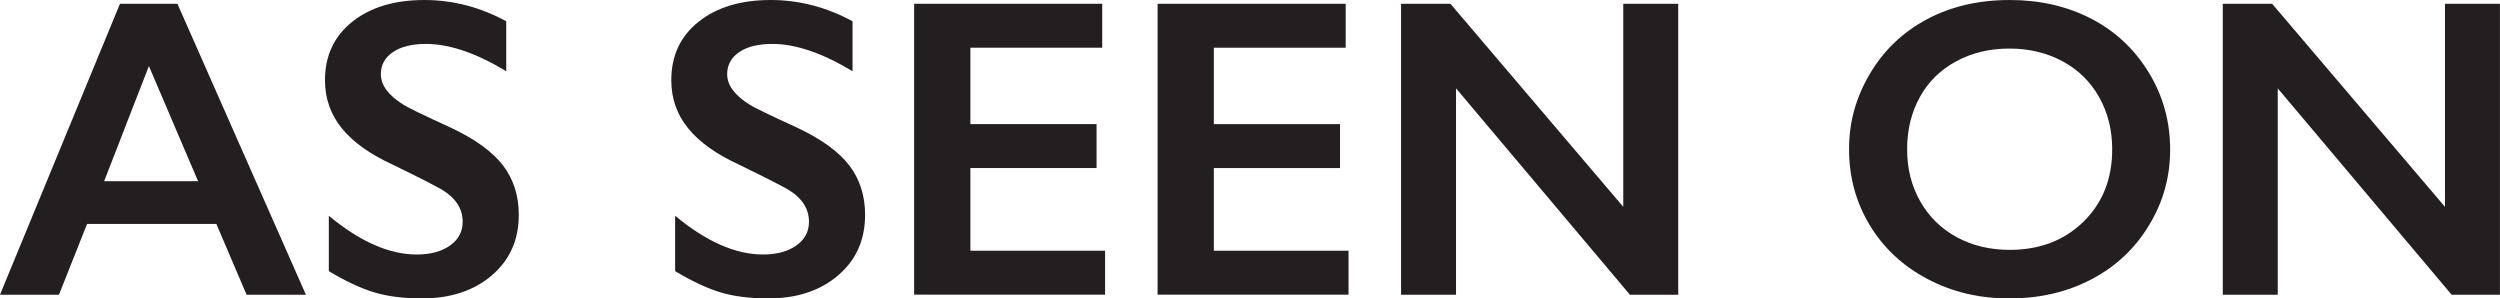
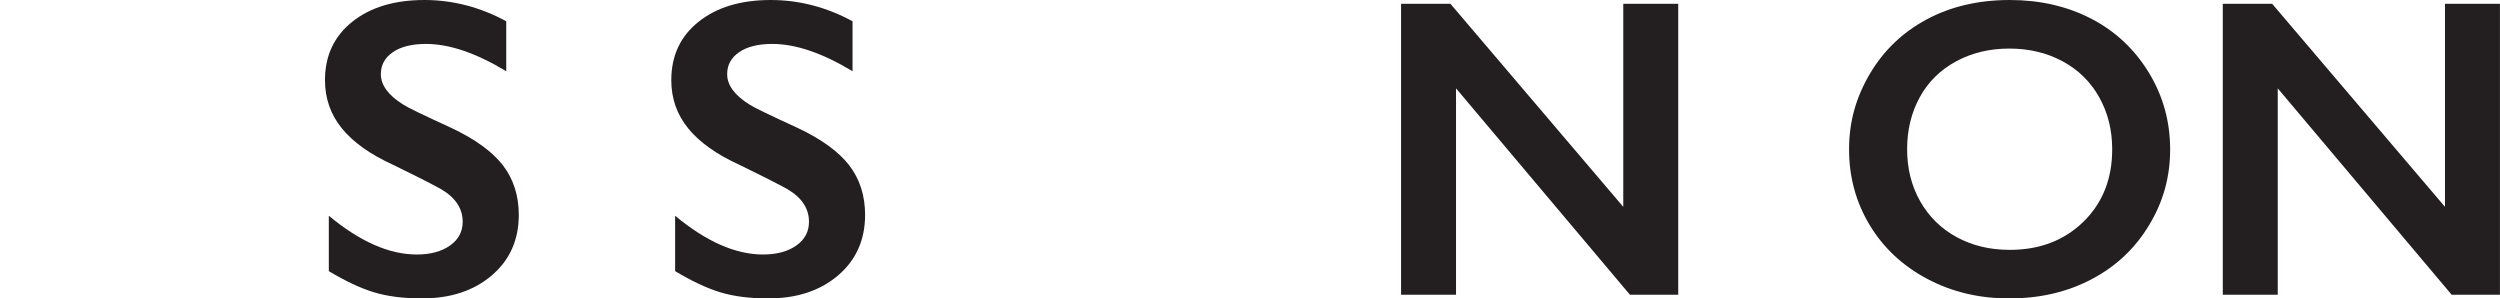
<svg xmlns="http://www.w3.org/2000/svg" id="Layer_2" viewBox="0 0 410.33 48.98">
  <defs>
    <style>
      .cls-1 {
        fill: #231f20;
      }
    </style>
  </defs>
  <g id="Layer_1-2" data-name="Layer_1">
    <g>
-       <path class="cls-1" d="M29.12.62l21.09,47.75h-9.74l-4.96-11.62H14.29l-4.61,11.62H0L19.69.62h9.43ZM17.09,29.74h15.42l-8.07-18.9-7.35,18.9Z" />
      <path class="cls-1" d="M69.66,0c4.65,0,9.13,1.16,13.43,3.49v8.2c-4.94-2.98-9.33-4.48-13.16-4.48-2.32,0-4.14.45-5.45,1.35-1.31.9-1.97,2.1-1.97,3.61,0,1.8,1.22,3.46,3.66,4.99.68.46,3.32,1.73,7.9,3.83,3.92,1.85,6.74,3.9,8.48,6.15,1.73,2.26,2.6,4.97,2.6,8.13,0,4.1-1.48,7.41-4.43,9.93-2.95,2.52-6.77,3.78-11.47,3.78-3.05,0-5.68-.34-7.88-1.01-2.2-.67-4.67-1.83-7.4-3.47v-9.09c5.1,4.24,9.91,6.36,14.42,6.36,2.26,0,4.08-.49,5.47-1.47,1.39-.98,2.08-2.28,2.08-3.9,0-2.21-1.21-4.01-3.62-5.4-2.01-1.09-4.59-2.4-7.76-3.93-3.76-1.71-6.57-3.7-8.43-5.98-1.86-2.28-2.79-4.92-2.79-7.93,0-4.01,1.49-7.21,4.48-9.59,2.98-2.38,6.93-3.57,11.83-3.57Z" />
      <path class="cls-1" d="M126.5,0c4.65,0,9.13,1.16,13.43,3.49v8.2c-4.94-2.98-9.33-4.48-13.16-4.48-2.32,0-4.14.45-5.45,1.35-1.31.9-1.97,2.1-1.97,3.61,0,1.8,1.22,3.46,3.66,4.99.68.46,3.32,1.73,7.9,3.83,3.92,1.85,6.74,3.9,8.48,6.15,1.73,2.26,2.6,4.97,2.6,8.13,0,4.1-1.48,7.41-4.43,9.93-2.95,2.52-6.77,3.78-11.47,3.78-3.05,0-5.68-.34-7.88-1.01-2.2-.67-4.67-1.83-7.4-3.47v-9.09c5.1,4.24,9.91,6.36,14.42,6.36,2.26,0,4.08-.49,5.47-1.47,1.39-.98,2.08-2.28,2.08-3.9,0-2.21-1.21-4.01-3.62-5.4-2.01-1.09-4.59-2.4-7.76-3.93-3.76-1.71-6.57-3.7-8.43-5.98-1.86-2.28-2.79-4.92-2.79-7.93,0-4.01,1.49-7.21,4.48-9.59,2.98-2.38,6.93-3.57,11.83-3.57Z" />
-       <path class="cls-1" d="M180.91.62v7.21h-21.64v12.54h20.71v7.21h-20.71v13.57h22.11v7.21h-31.34V.62h30.86Z" />
-       <path class="cls-1" d="M220.87.62v7.21h-21.64v12.54h20.71v7.21h-20.71v13.57h22.11v7.21h-31.34V.62h30.86Z" />
      <path class="cls-1" d="M238.06.62l28.37,33.33V.62h9.02v47.75h-7.93l-28.54-33.87v33.87h-9.02V.62h8.1Z" />
      <path class="cls-1" d="M329.87,0c4.94,0,9.39,1.02,13.35,3.06,3.95,2.04,7.1,4.98,9.45,8.82,2.35,3.84,3.52,8.05,3.52,12.63s-1.14,8.61-3.44,12.42c-2.29,3.82-5.43,6.78-9.43,8.89-4,2.11-8.5,3.16-13.52,3.16s-9.44-1.07-13.48-3.21c-4.04-2.14-7.19-5.09-9.45-8.84-2.26-3.75-3.38-7.89-3.38-12.42s1.13-8.49,3.38-12.34c2.26-3.85,5.37-6.84,9.33-8.97,3.96-2.13,8.52-3.2,13.67-3.2ZM313.02,24.51c0,3.17.72,6.02,2.15,8.54s3.44,4.49,6,5.88c2.56,1.39,5.46,2.08,8.7,2.08,4.9,0,8.93-1.54,12.08-4.61s4.73-7.04,4.73-11.89c0-3.17-.71-6.02-2.14-8.56-1.42-2.54-3.43-4.51-6.02-5.9-2.59-1.39-5.5-2.08-8.73-2.08s-6.15.7-8.73,2.1c-2.59,1.4-4.58,3.36-5.96,5.88-1.39,2.52-2.08,5.37-2.08,8.56Z" />
      <path class="cls-1" d="M372.93.62l28.37,33.33V.62h9.02v47.75h-7.93l-28.54-33.87v33.87h-9.02V.62h8.1Z" />
    </g>
  </g>
</svg>